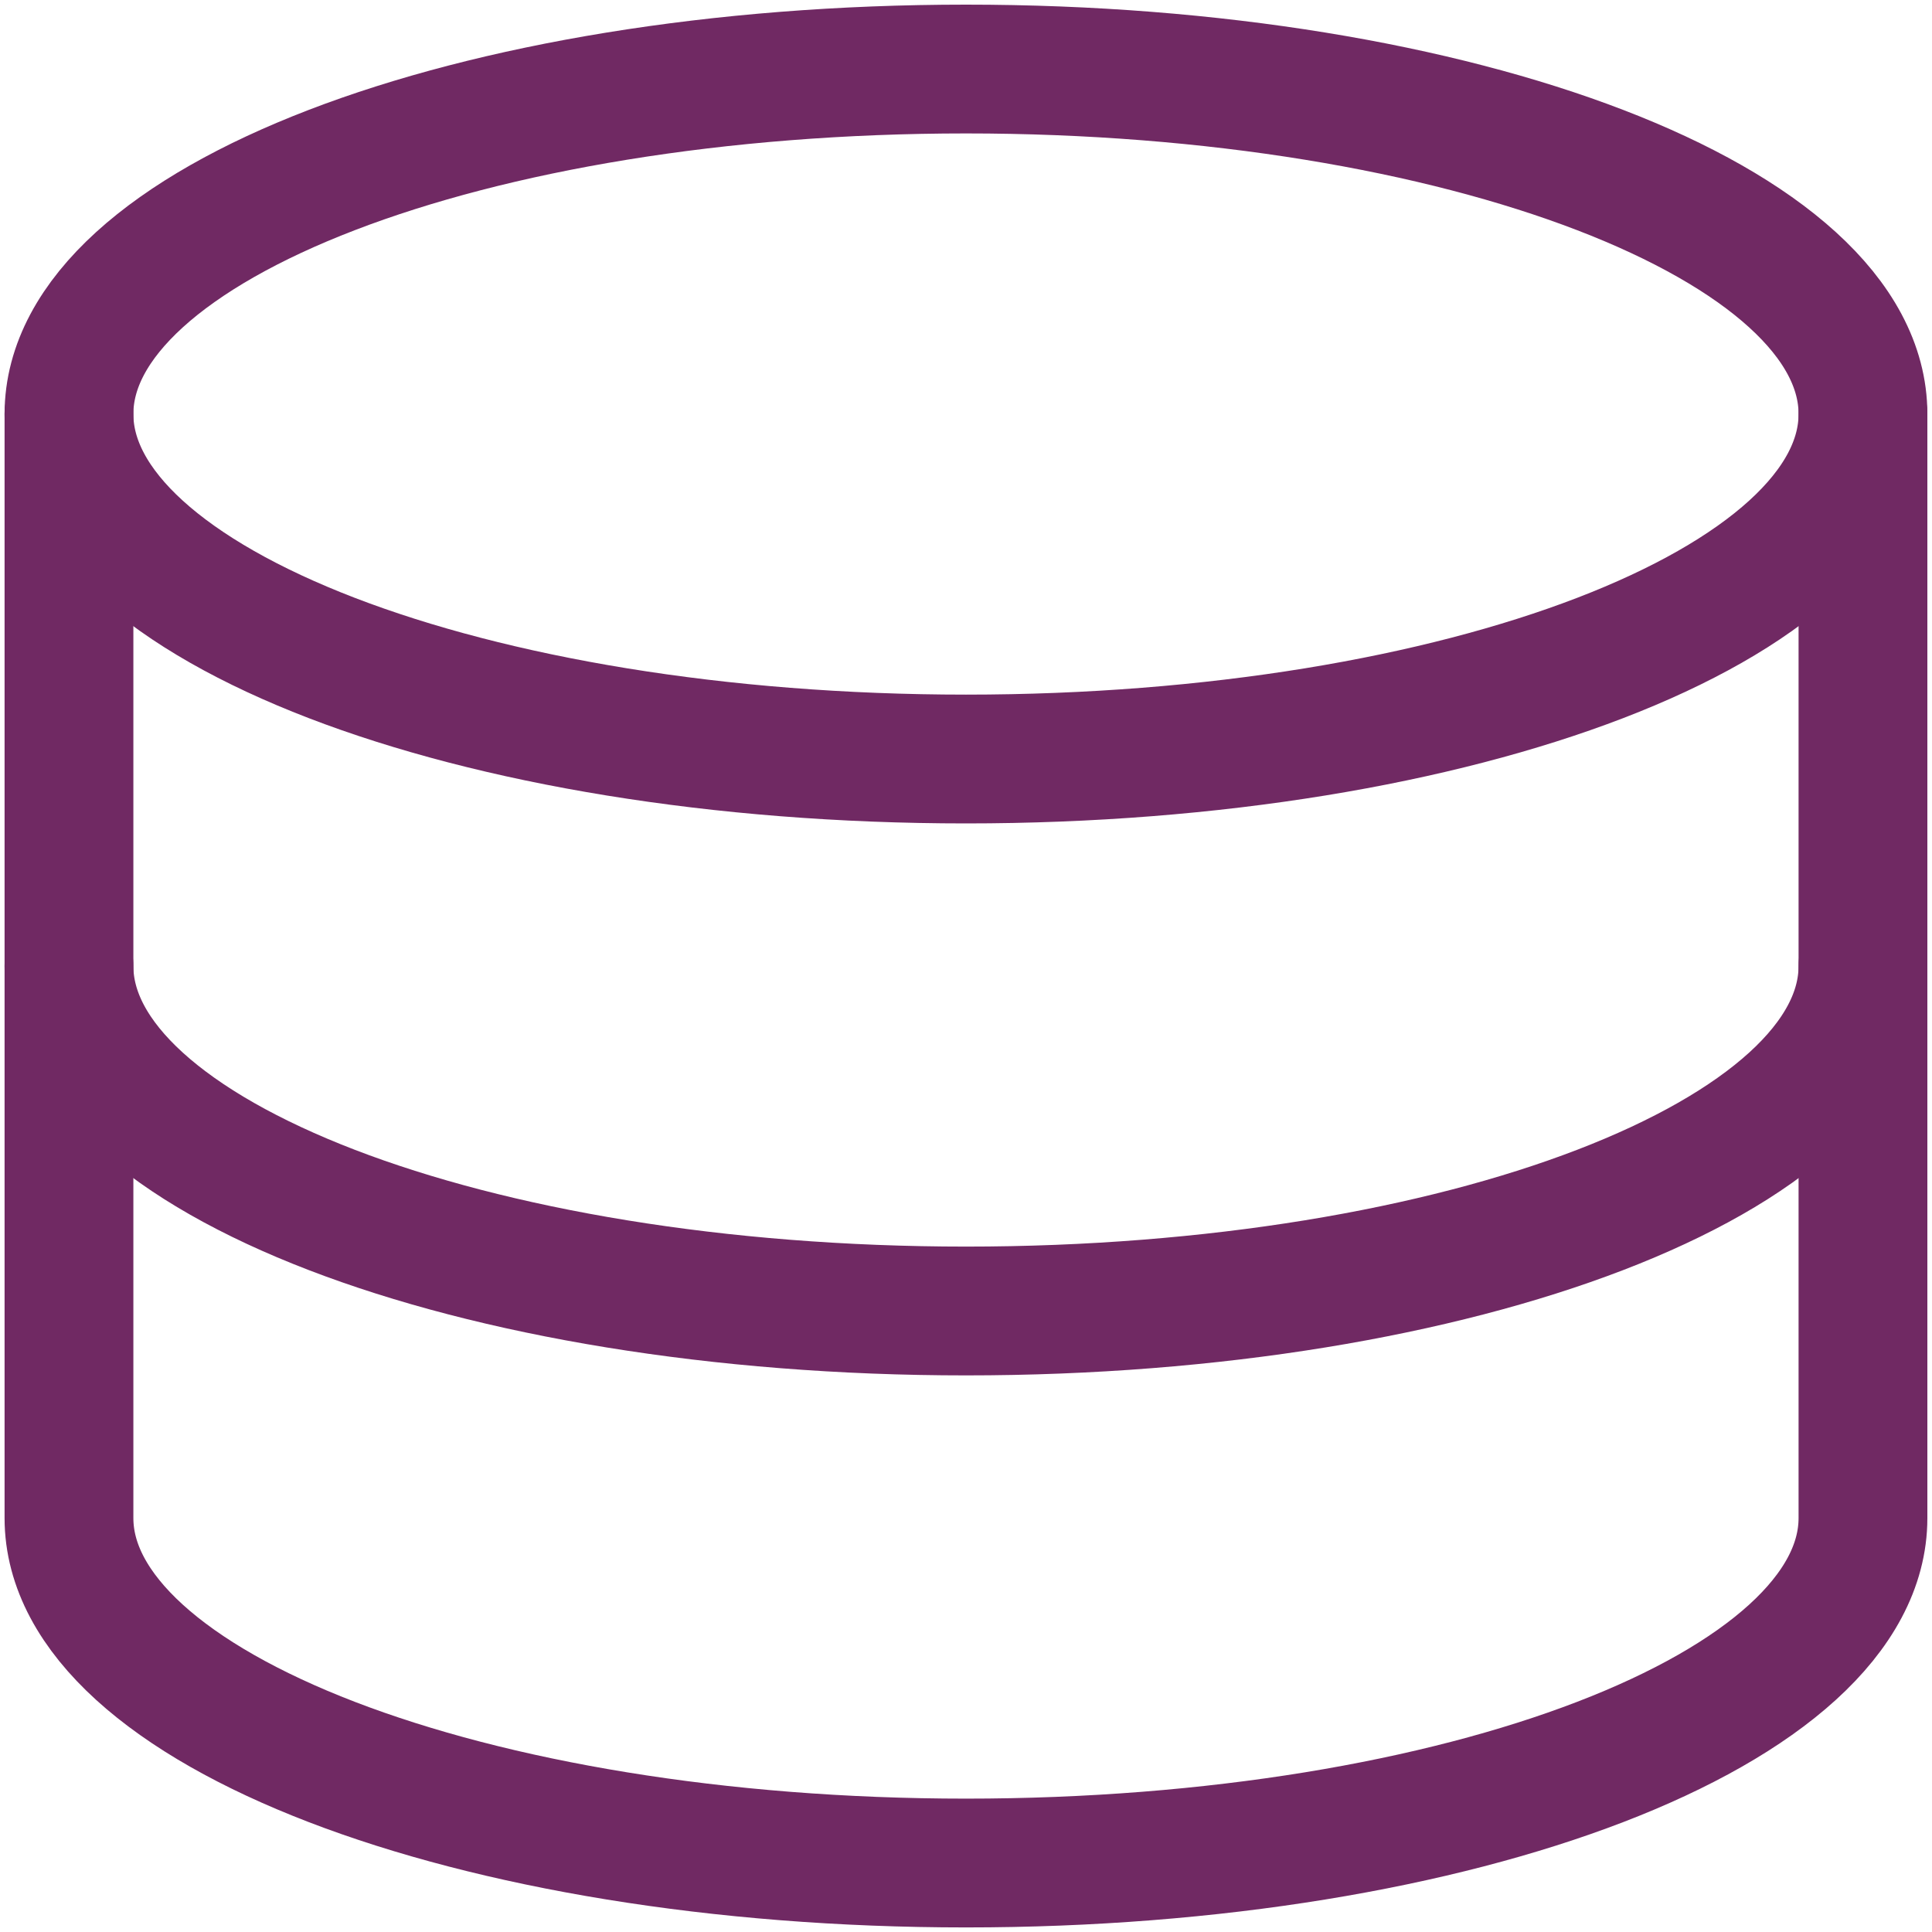
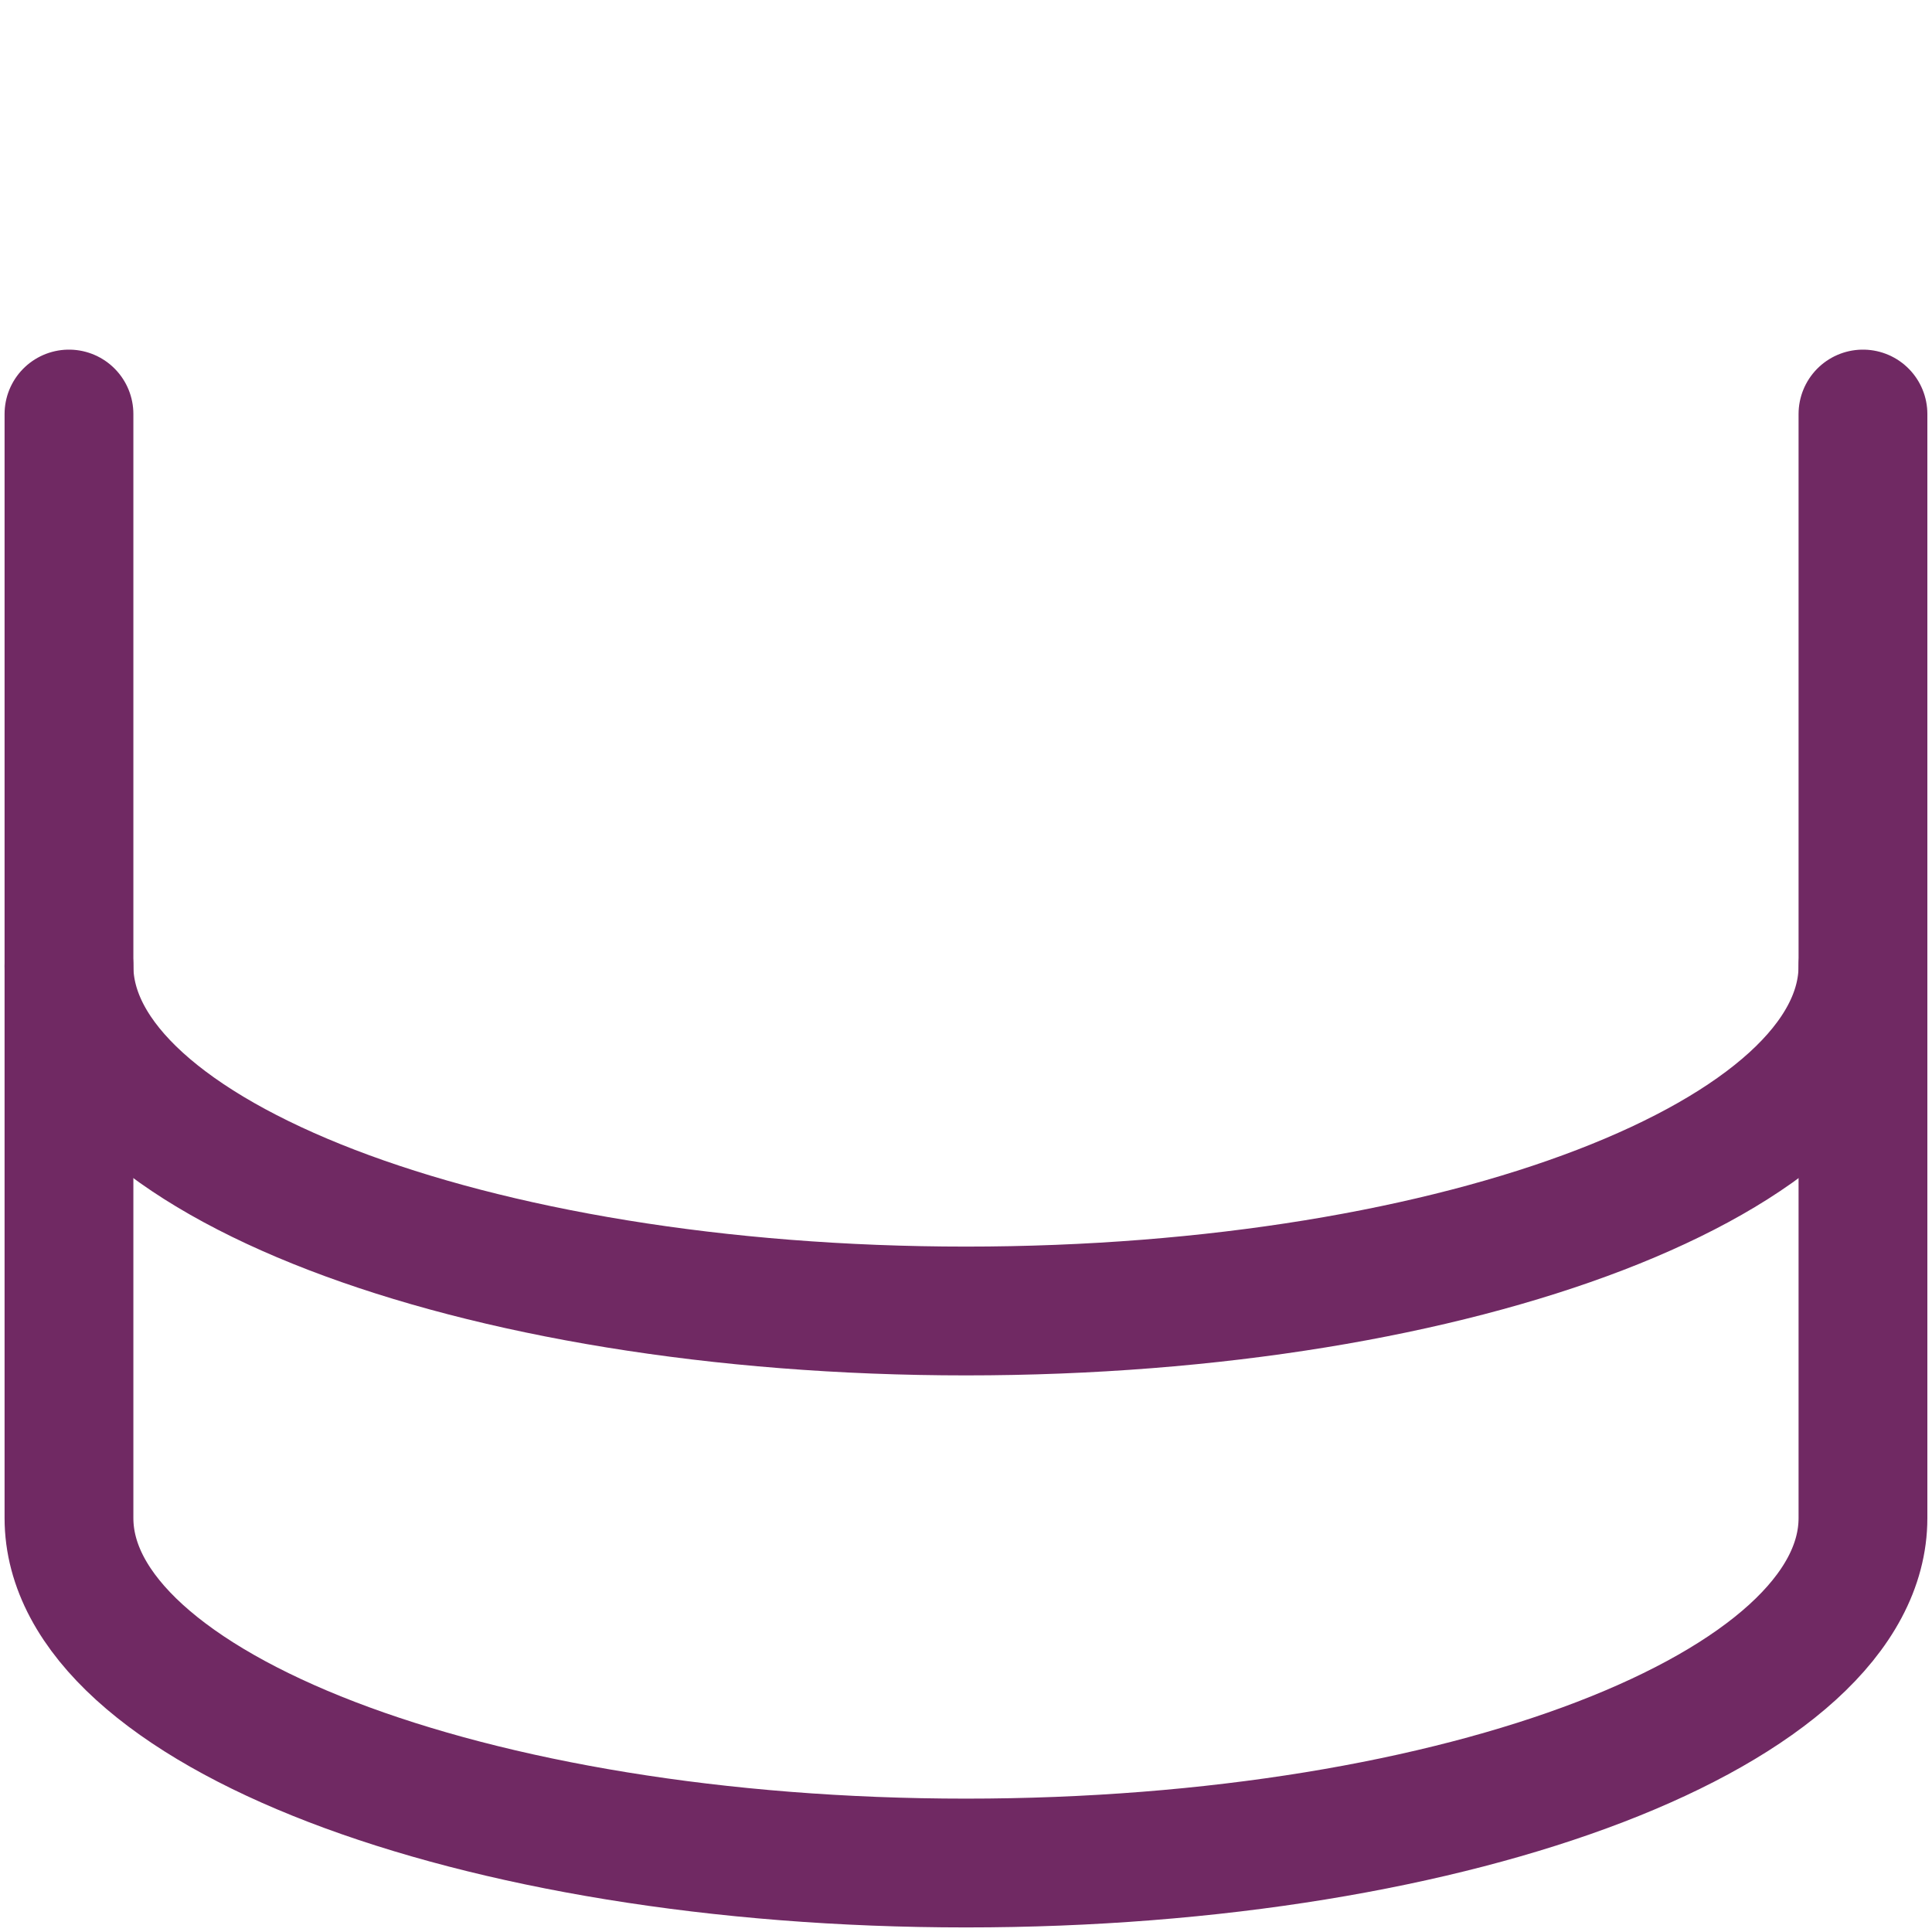
<svg xmlns="http://www.w3.org/2000/svg" width="30px" height="30px" viewBox="0 0 30 30" fill="none" transform="rotate(0) scale(1, 1)">
  <g clip-path="url(#clip0_187_5551)">
-     <path d="M15 11.786C22.692 11.786 28.928 9.387 28.928 6.429C28.928 3.47 22.692 1.072 15 1.072C7.307 1.072 1.071 3.47 1.071 6.429C1.071 9.387 7.307 11.786 15 11.786Z" stroke="#702963" stroke-width="2" stroke-linecap="round" stroke-linejoin="round" />
    <path d="M1.071 6.429V23.572C1.071 26.529 7.307 28.929 15 28.929C22.693 28.929 28.928 26.529 28.928 23.572V6.429" stroke="#702963" stroke-width="2" stroke-linecap="round" stroke-linejoin="round" />
    <path d="M28.928 15C28.928 17.957 22.693 20.357 15 20.357C7.307 20.357 1.071 17.957 1.071 15" stroke="#702963" stroke-width="2" stroke-linecap="round" stroke-linejoin="round" />
  </g>
  <defs>
    <clipPath id="clip0_187_5551">
      <rect width="30" height="30" fill="#ffffff" />
    </clipPath>
  </defs>
</svg>